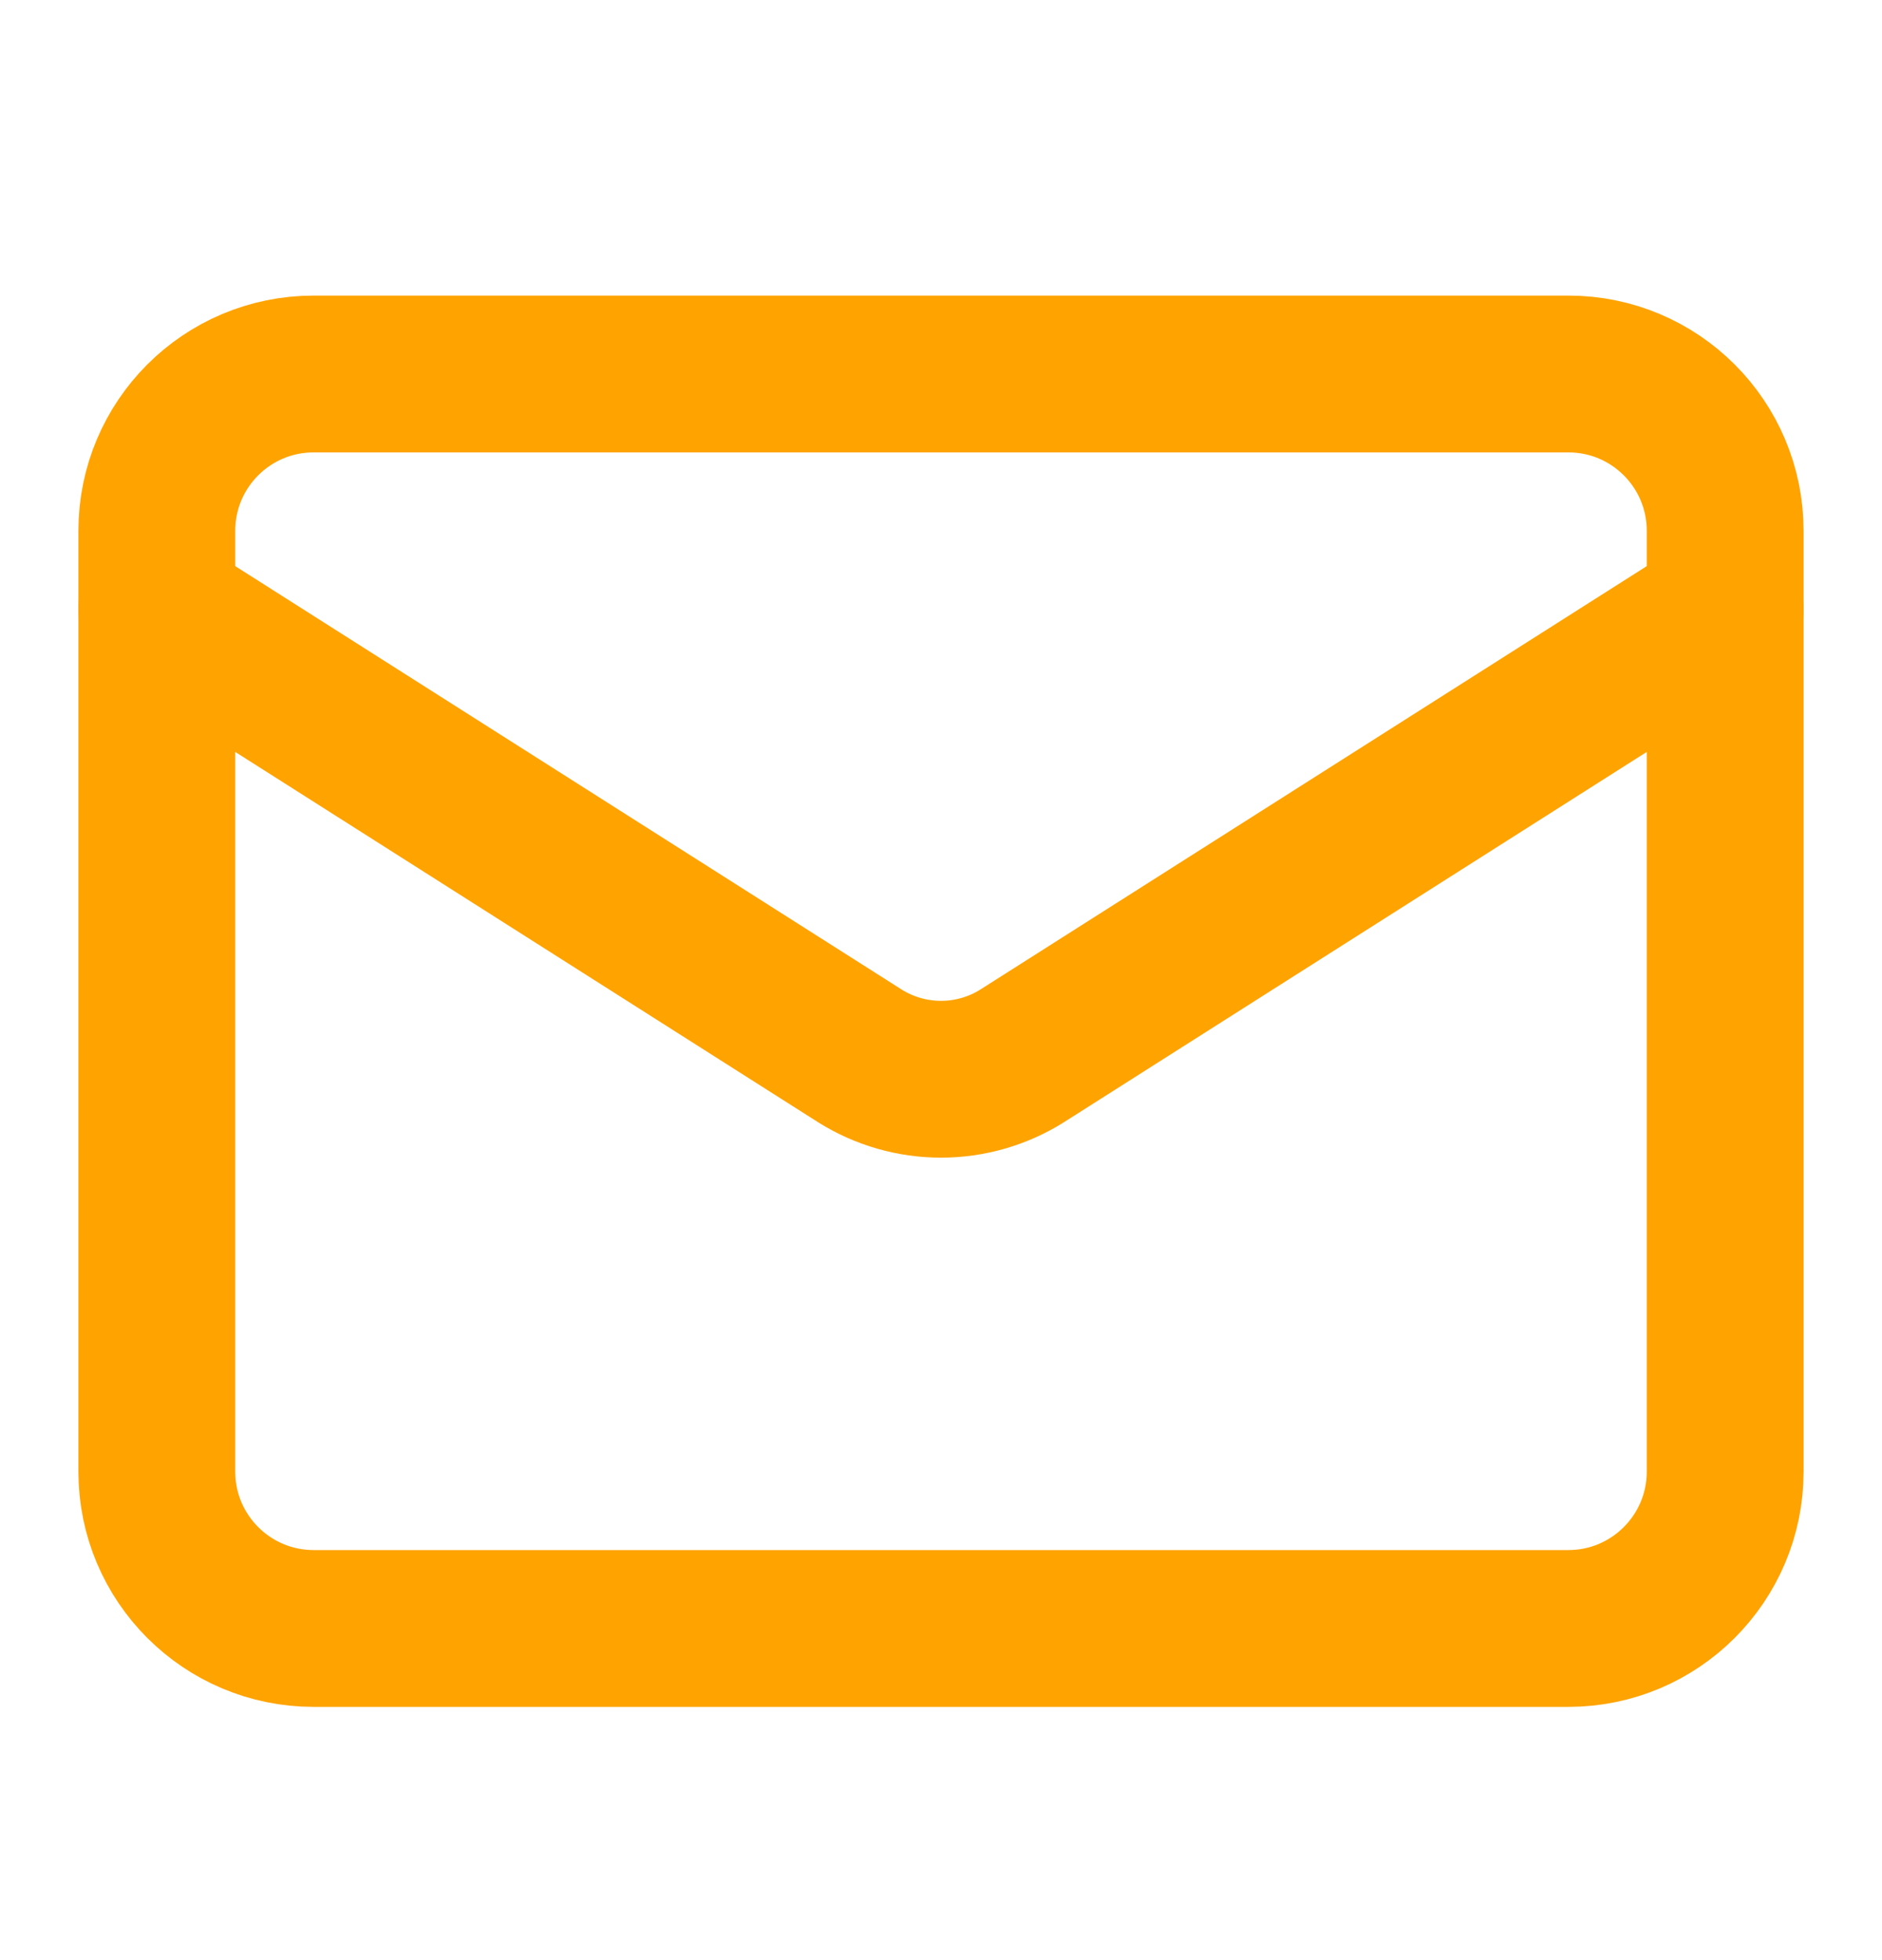
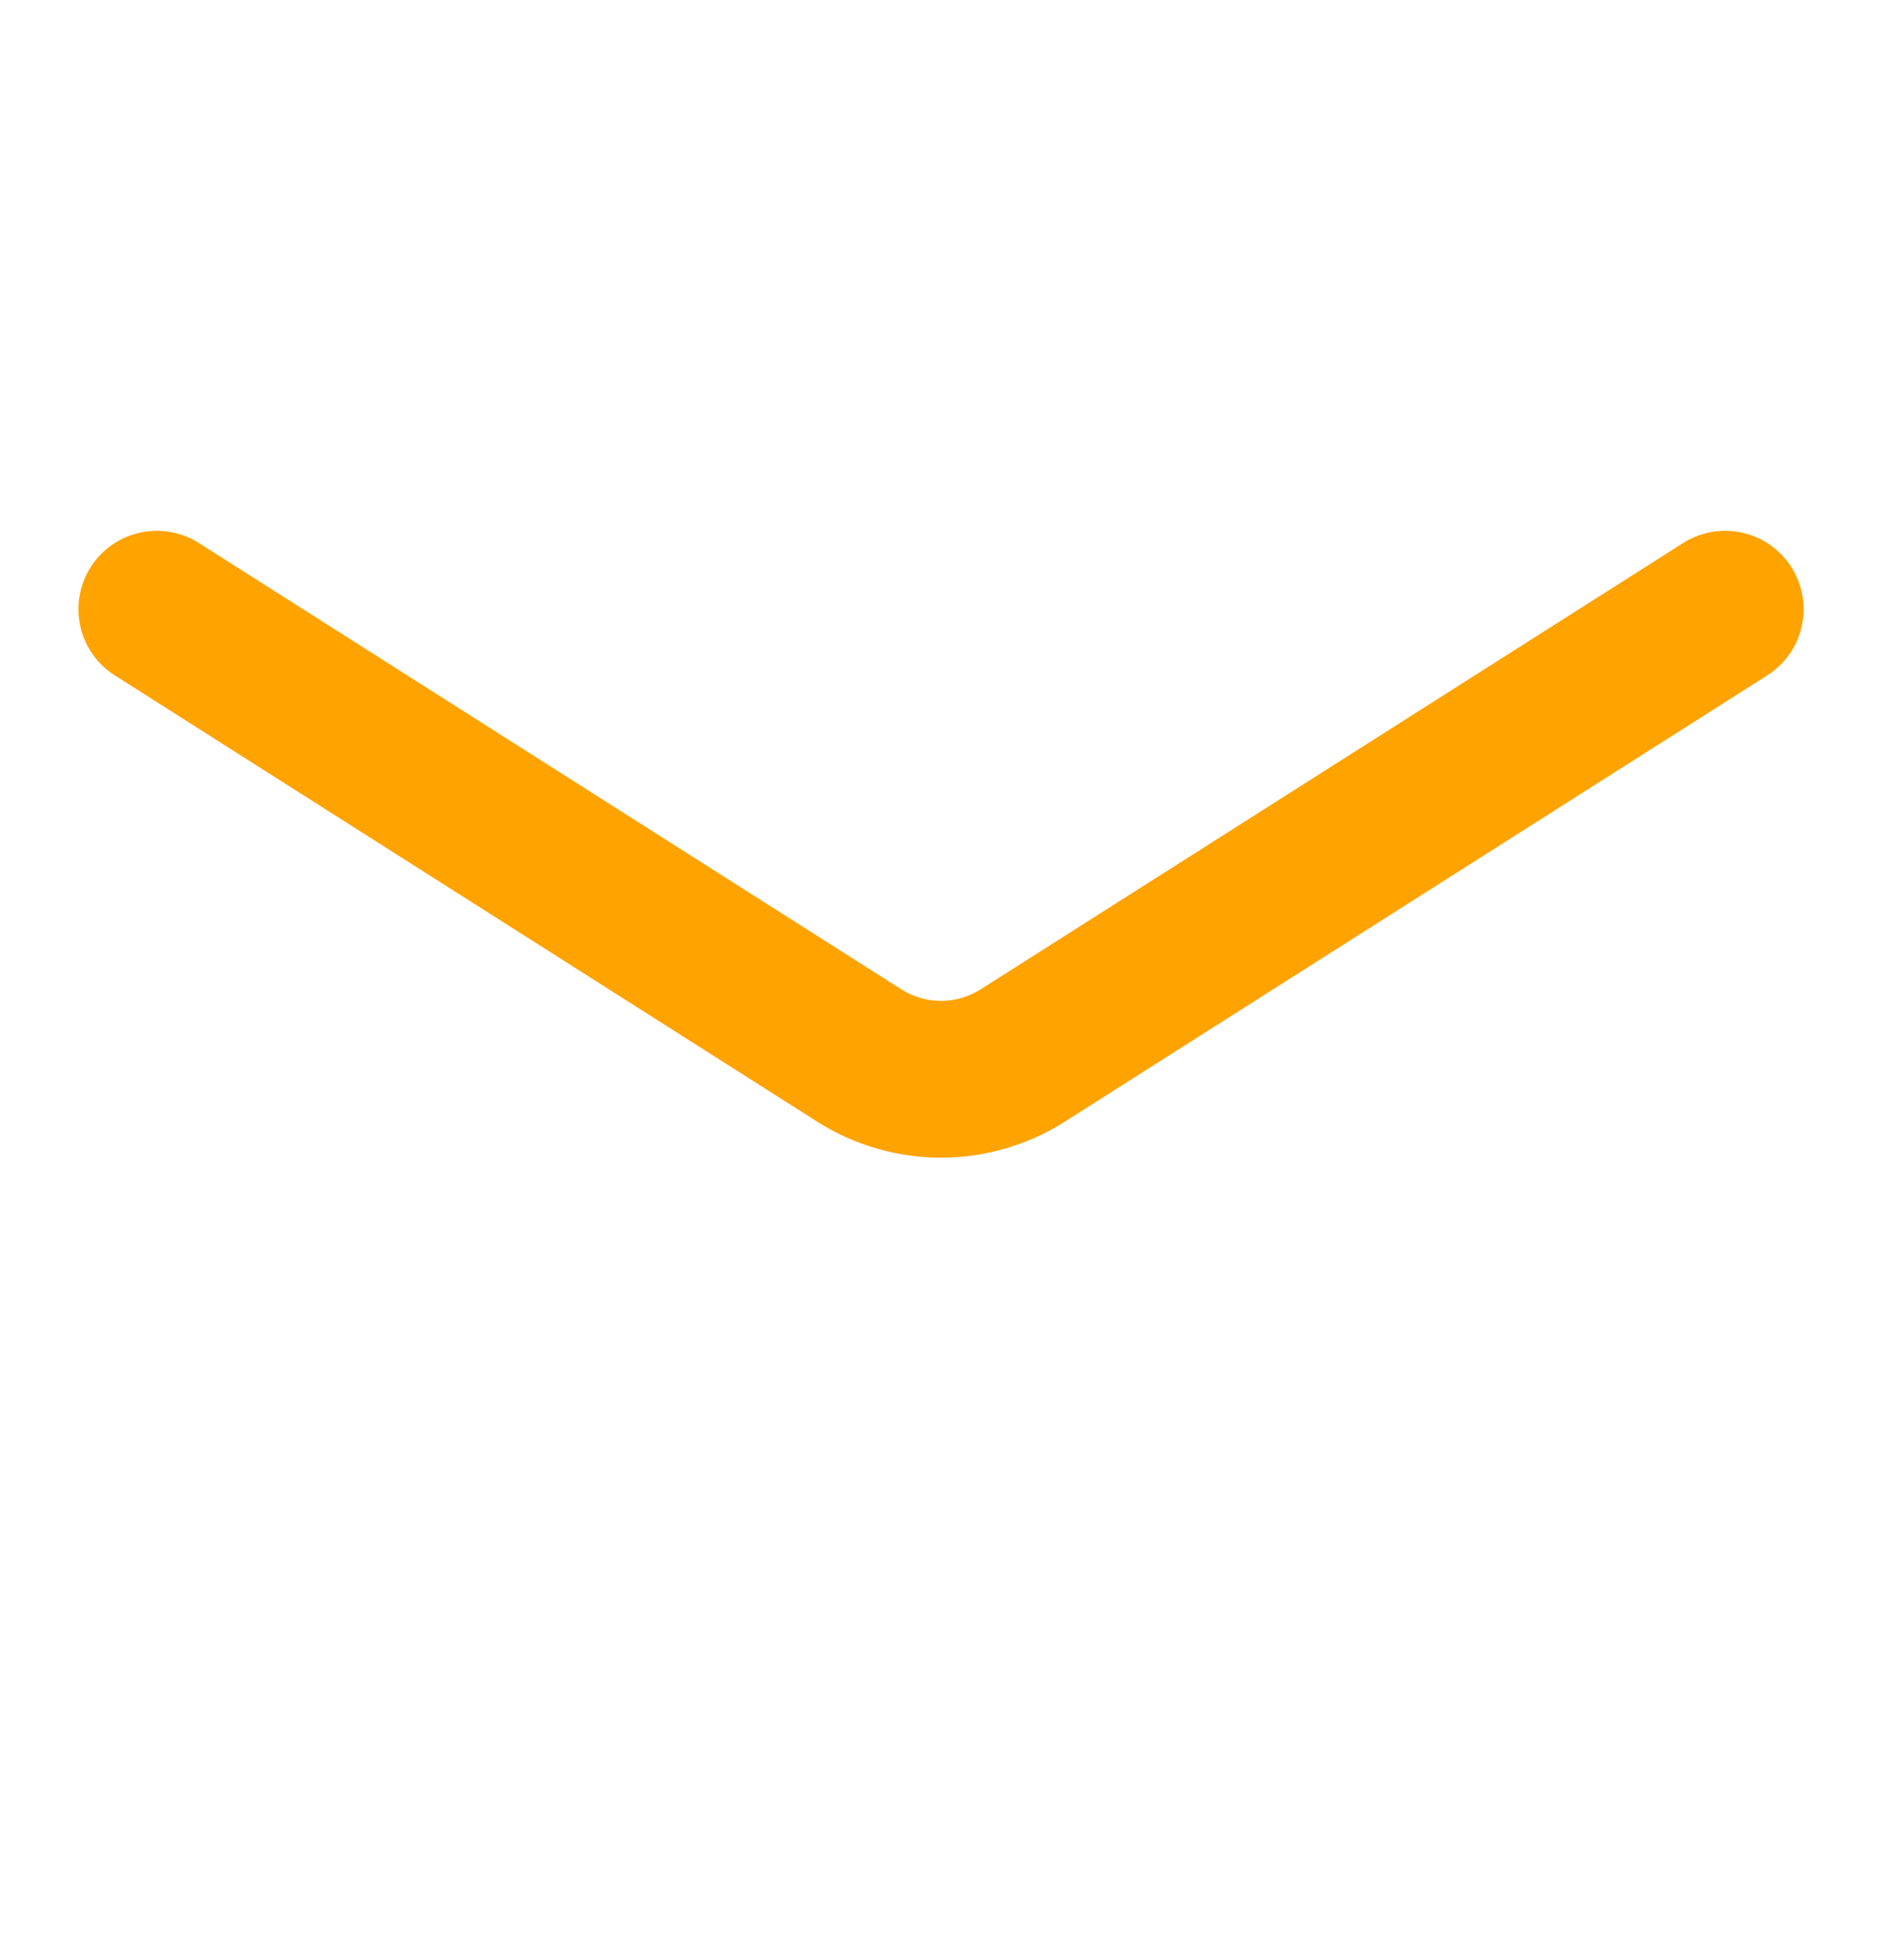
<svg xmlns="http://www.w3.org/2000/svg" width="24" height="25" viewBox="0 0 24 25" fill="none">
-   <path d="M20 4.77H4C2.895 4.77 2 5.665 2 6.77V18.77C2 19.874 2.895 20.77 4 20.77H20C21.105 20.77 22 19.874 22 18.77V6.77C22 5.665 21.105 4.77 20 4.77Z" stroke="#ffa300" stroke-width="2" stroke-linecap="round" stroke-linejoin="round" />
  <path d="M22 7.77L13.03 13.47C12.721 13.663 12.364 13.765 12 13.765C11.636 13.765 11.279 13.663 10.97 13.47L2 7.77" stroke="#ffa300" stroke-width="2" stroke-linecap="round" stroke-linejoin="round" />
</svg>